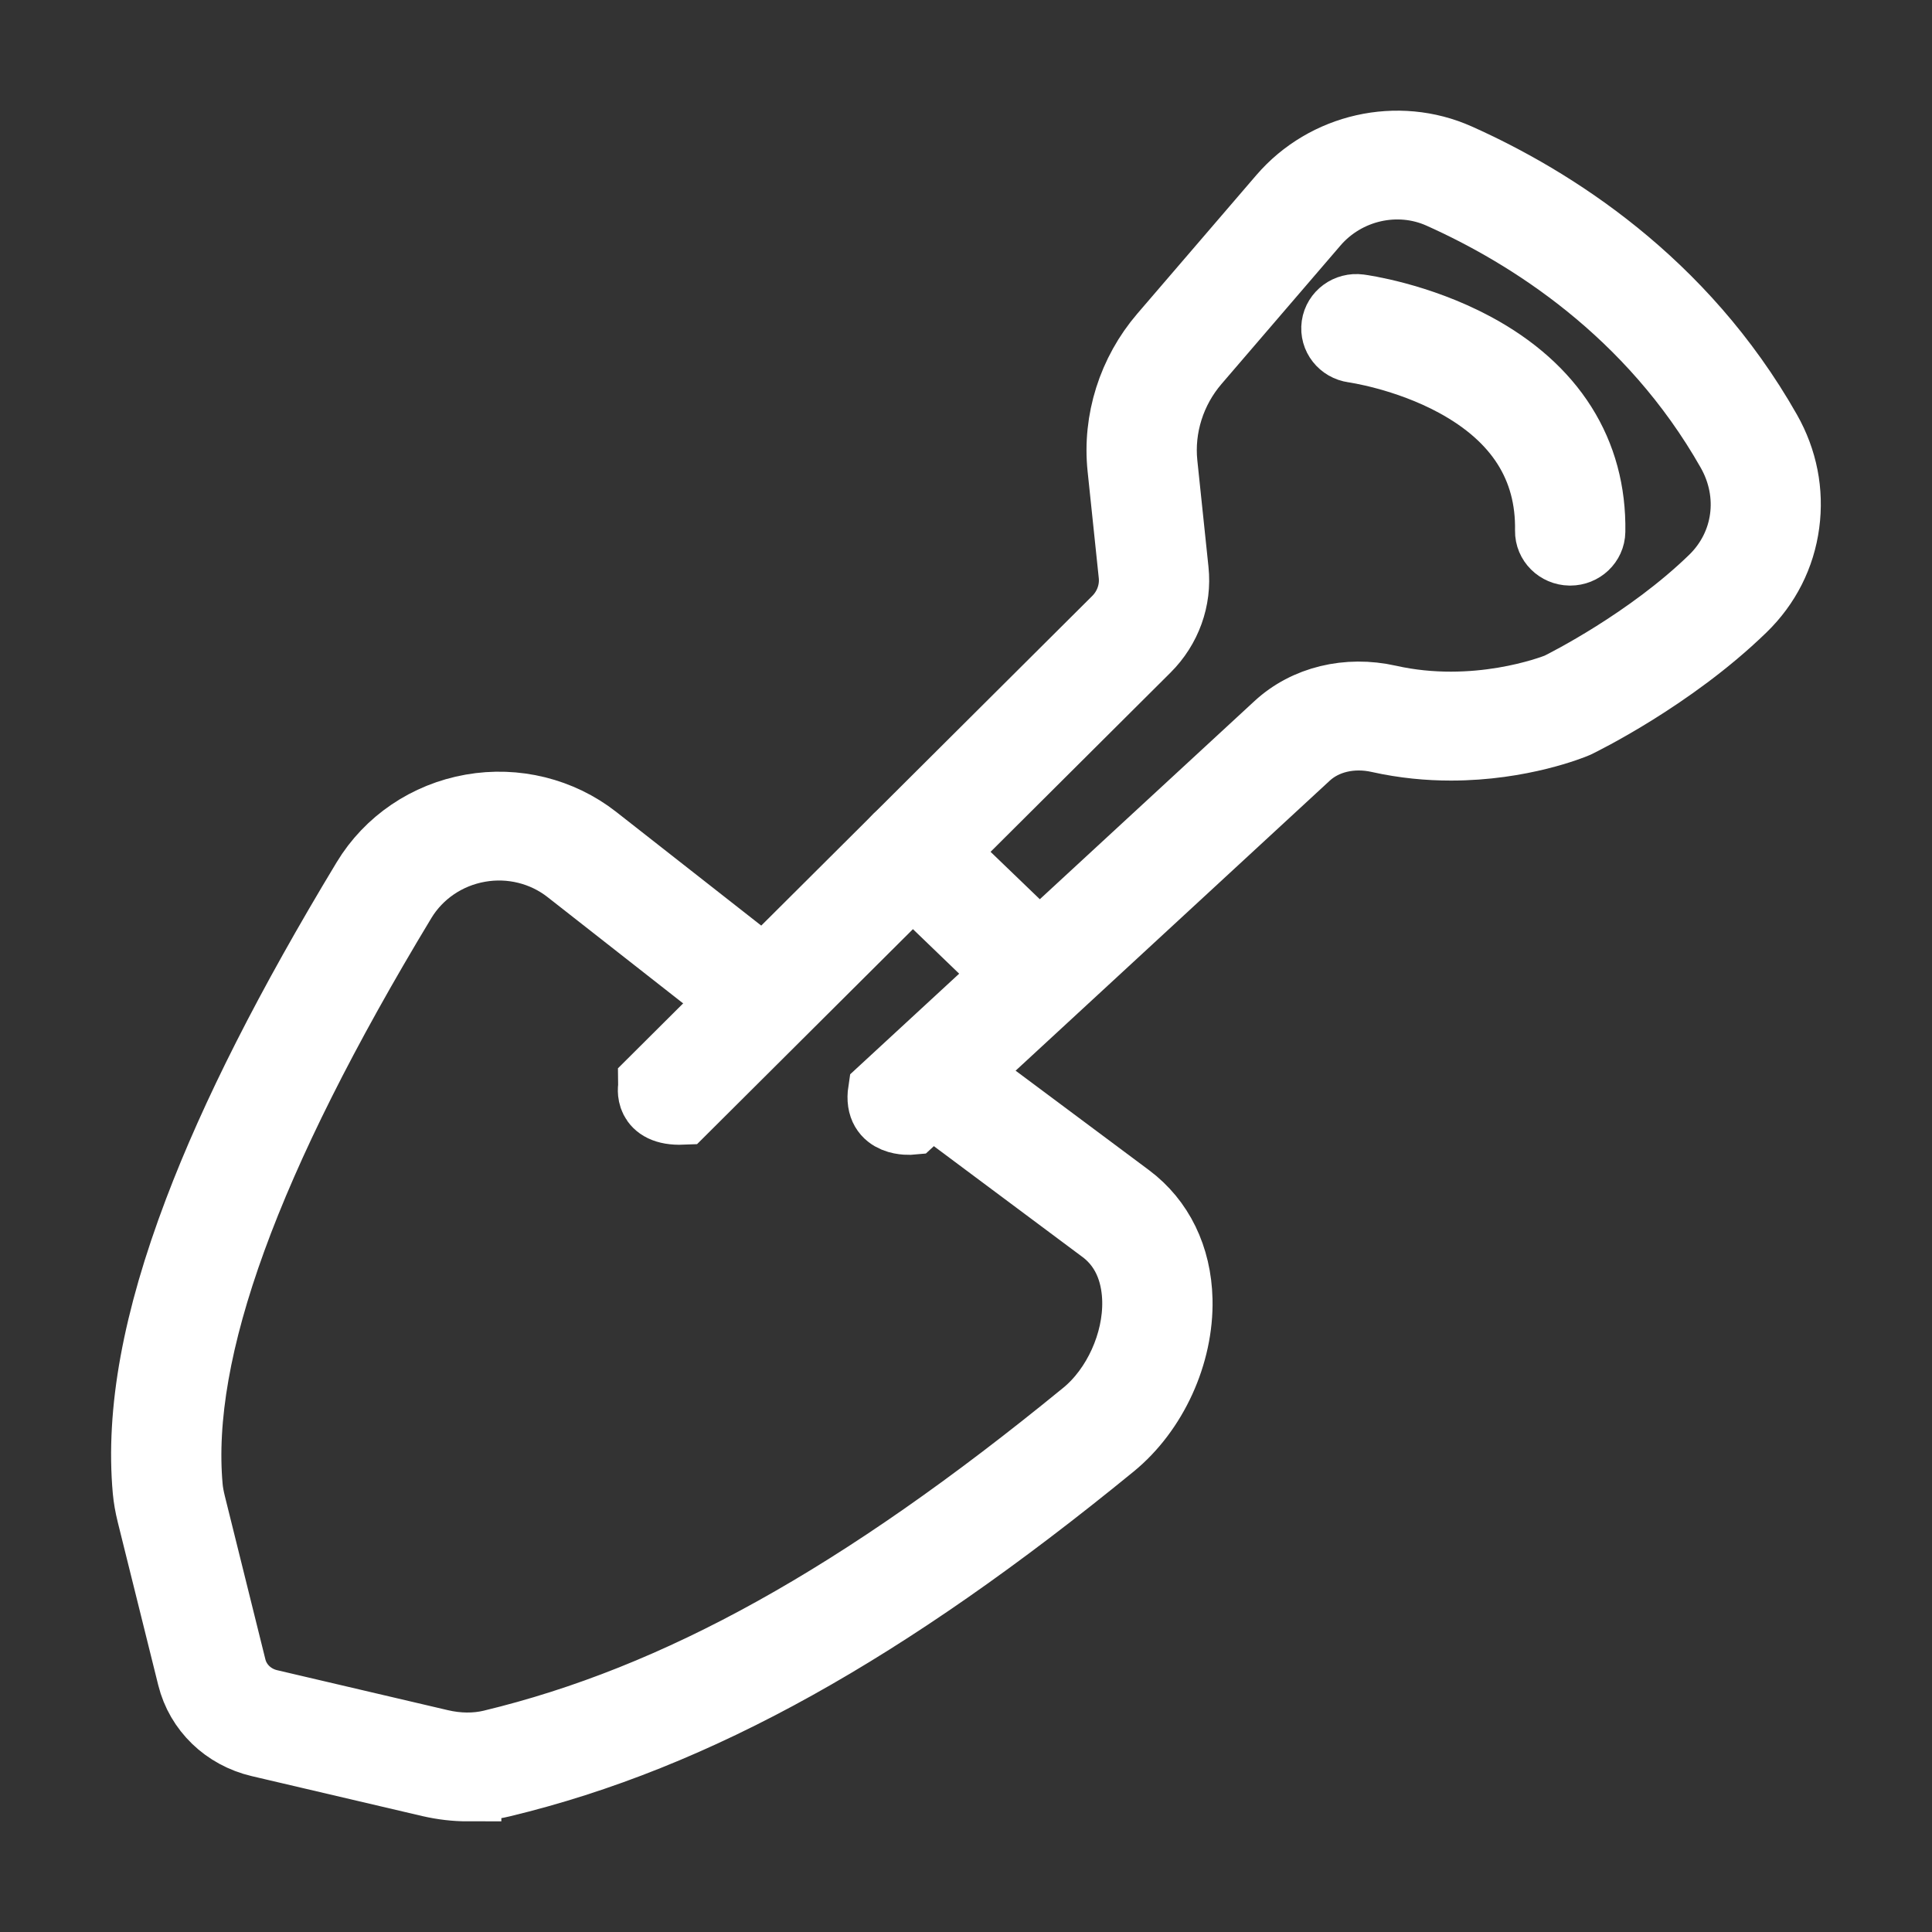
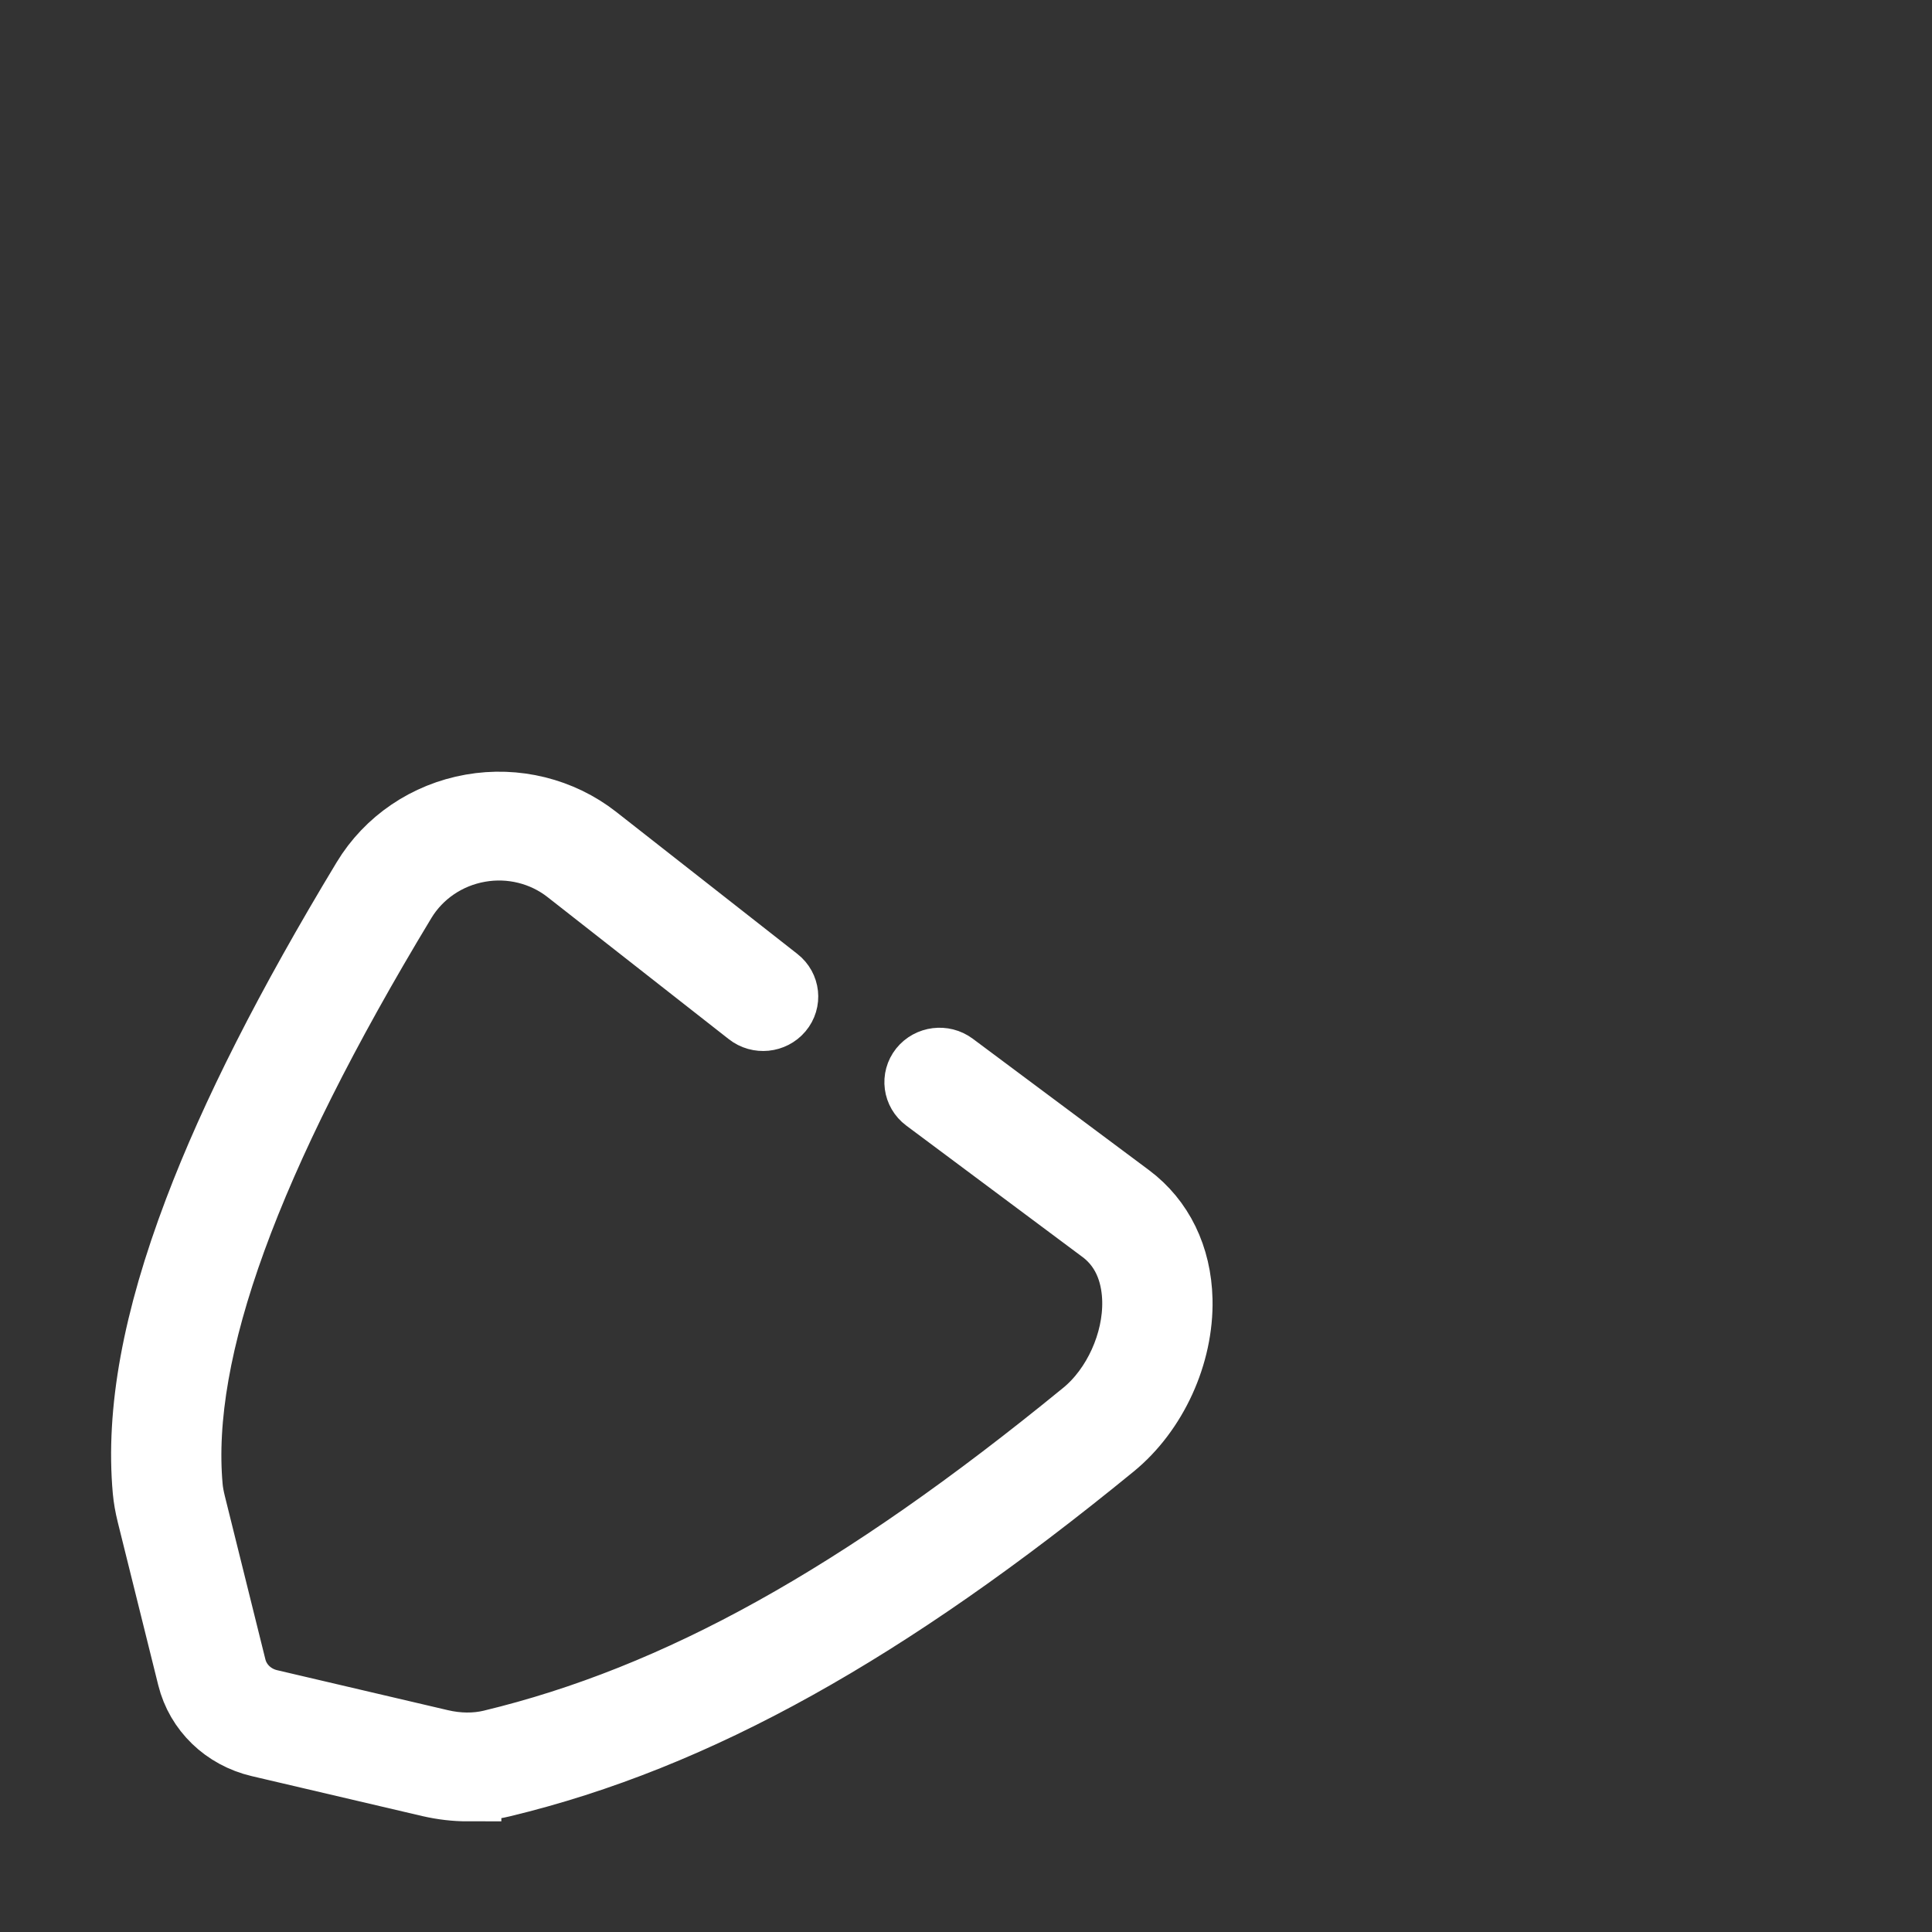
<svg xmlns="http://www.w3.org/2000/svg" width="40" height="40" viewBox="0 0 40 40" fill="none">
  <rect x="0" y="0" width="40" height="40" fill="#333333" stroke="none" />
  <path d="M9.68 37.009C9.425 37.009 9.164 36.978 8.906 36.919L5.371 36.091C4.667 35.926 4.125 35.402 3.956 34.722L3.118 31.348C3.074 31.171 3.047 31.013 3.033 30.862C2.886 29.233 3.232 27.339 4.092 25.071C4.846 23.082 5.983 20.84 7.569 18.215C8.042 17.431 8.842 16.889 9.763 16.727C10.672 16.566 11.608 16.798 12.326 17.36L16.078 20.302C16.267 20.45 16.296 20.719 16.142 20.902C15.988 21.085 15.71 21.113 15.521 20.964L11.769 18.023C11.252 17.617 10.577 17.45 9.922 17.566C9.255 17.683 8.676 18.077 8.332 18.645C5.103 23.988 3.657 27.96 3.912 30.787C3.922 30.897 3.943 31.011 3.977 31.148L4.815 34.523C4.906 34.889 5.199 35.172 5.578 35.261L9.114 36.089C9.48 36.175 9.847 36.178 10.176 36.099C14.033 35.17 17.821 33.066 22.456 29.275C23.113 28.739 23.54 27.796 23.52 26.929C23.51 26.487 23.382 25.875 22.831 25.464L19.182 22.743C18.989 22.599 18.953 22.331 19.102 22.144C19.252 21.958 19.529 21.923 19.722 22.067L23.371 24.788C24.016 25.27 24.383 26.022 24.404 26.909C24.43 28.037 23.89 29.22 23.028 29.925C20.662 31.859 18.52 33.351 16.479 34.487C14.403 35.642 12.411 36.439 10.39 36.925C10.162 36.98 9.923 37.008 9.68 37.008L9.68 37.009Z" fill="white" stroke="white" stroke-width="1.4" stroke-miterlimit="10" />
-   <path d="M13.497 22.406L23.107 12.835C23.357 12.586 23.482 12.242 23.445 11.895L23.214 9.687C23.111 8.706 23.427 7.708 24.078 6.95L26.542 4.082C27.44 3.038 28.939 2.699 30.189 3.259C32.14 4.132 34.834 5.825 36.595 8.93C36.93 9.52 37.06 10.181 36.971 10.842C36.882 11.511 36.575 12.117 36.085 12.592C34.603 14.032 32.725 14.947 32.645 14.986L32.624 14.995C32.566 15.02 31.496 15.461 30.04 15.461C29.576 15.461 29.073 15.416 28.55 15.299C27.989 15.173 27.43 15.303 27.057 15.648L18.868 23.208C18.868 23.208 18.153 23.276 18.257 22.59L26.447 15.03C27.036 14.485 27.898 14.275 28.752 14.467C30.554 14.871 32.123 14.271 32.262 14.216C32.418 14.139 34.139 13.273 35.46 11.989C36.179 11.291 36.324 10.226 35.821 9.339C34.175 6.437 31.648 4.851 29.818 4.032C28.931 3.635 27.864 3.88 27.222 4.627L24.759 7.494C24.257 8.078 24.014 8.846 24.093 9.601L24.324 11.809C24.387 12.405 24.173 12.998 23.741 13.429L14.131 23C13.384 23.03 13.498 22.5 13.498 22.5L13.497 22.406Z" fill="white" stroke="white" stroke-width="1.4" stroke-miterlimit="10" />
-   <path d="M32.509 11.424H32.502C32.258 11.42 32.063 11.226 32.067 10.991C32.09 9.672 31.436 8.643 30.125 7.931C29.095 7.372 28.032 7.225 28.022 7.223C27.781 7.19 27.612 6.975 27.645 6.742C27.678 6.509 27.9 6.346 28.142 6.378C28.191 6.384 29.36 6.544 30.534 7.174C32.143 8.039 32.979 9.363 32.951 11.005C32.947 11.238 32.75 11.424 32.509 11.424ZM21.512 20.602C21.399 20.602 21.286 20.561 21.199 20.478L18.575 17.951C18.402 17.784 18.402 17.514 18.574 17.348C18.747 17.181 19.027 17.18 19.199 17.347L21.823 19.873C21.996 20.04 21.671 20.334 21.498 20.5C21.416 20.58 21.629 20.603 21.512 20.602Z" fill="white" stroke="white" stroke-width="1.4" stroke-miterlimit="10" />
</svg>